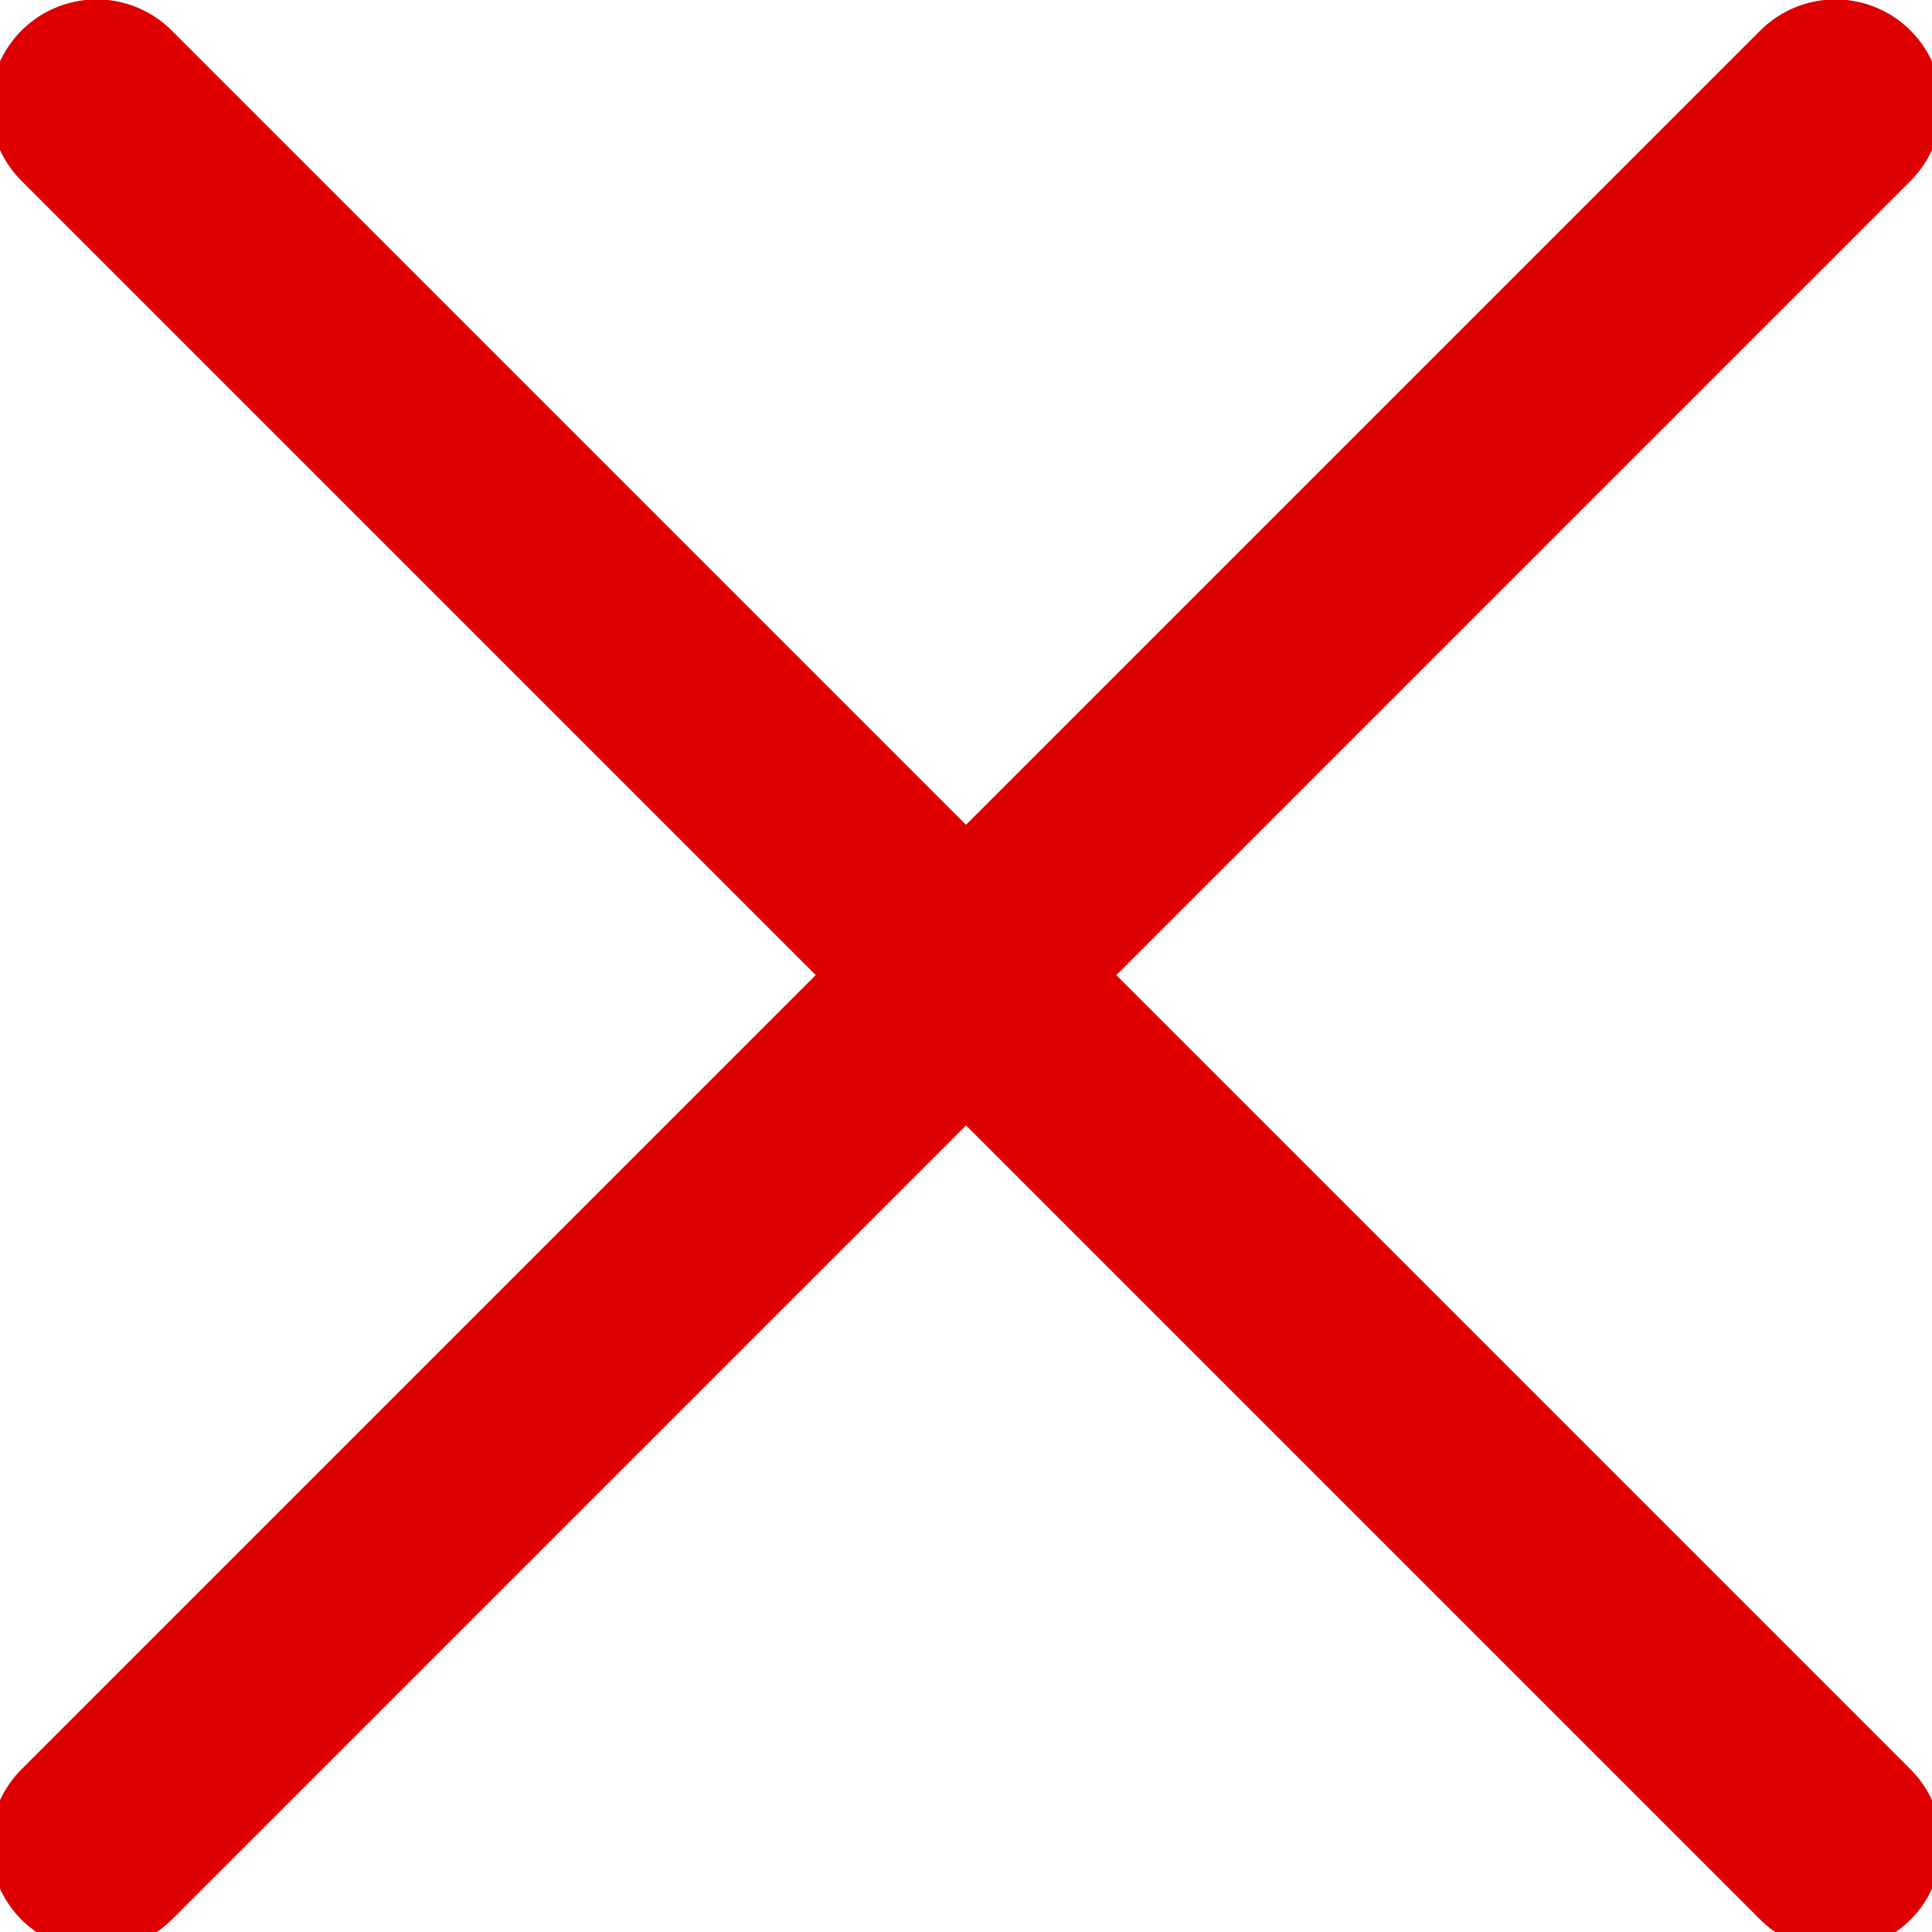
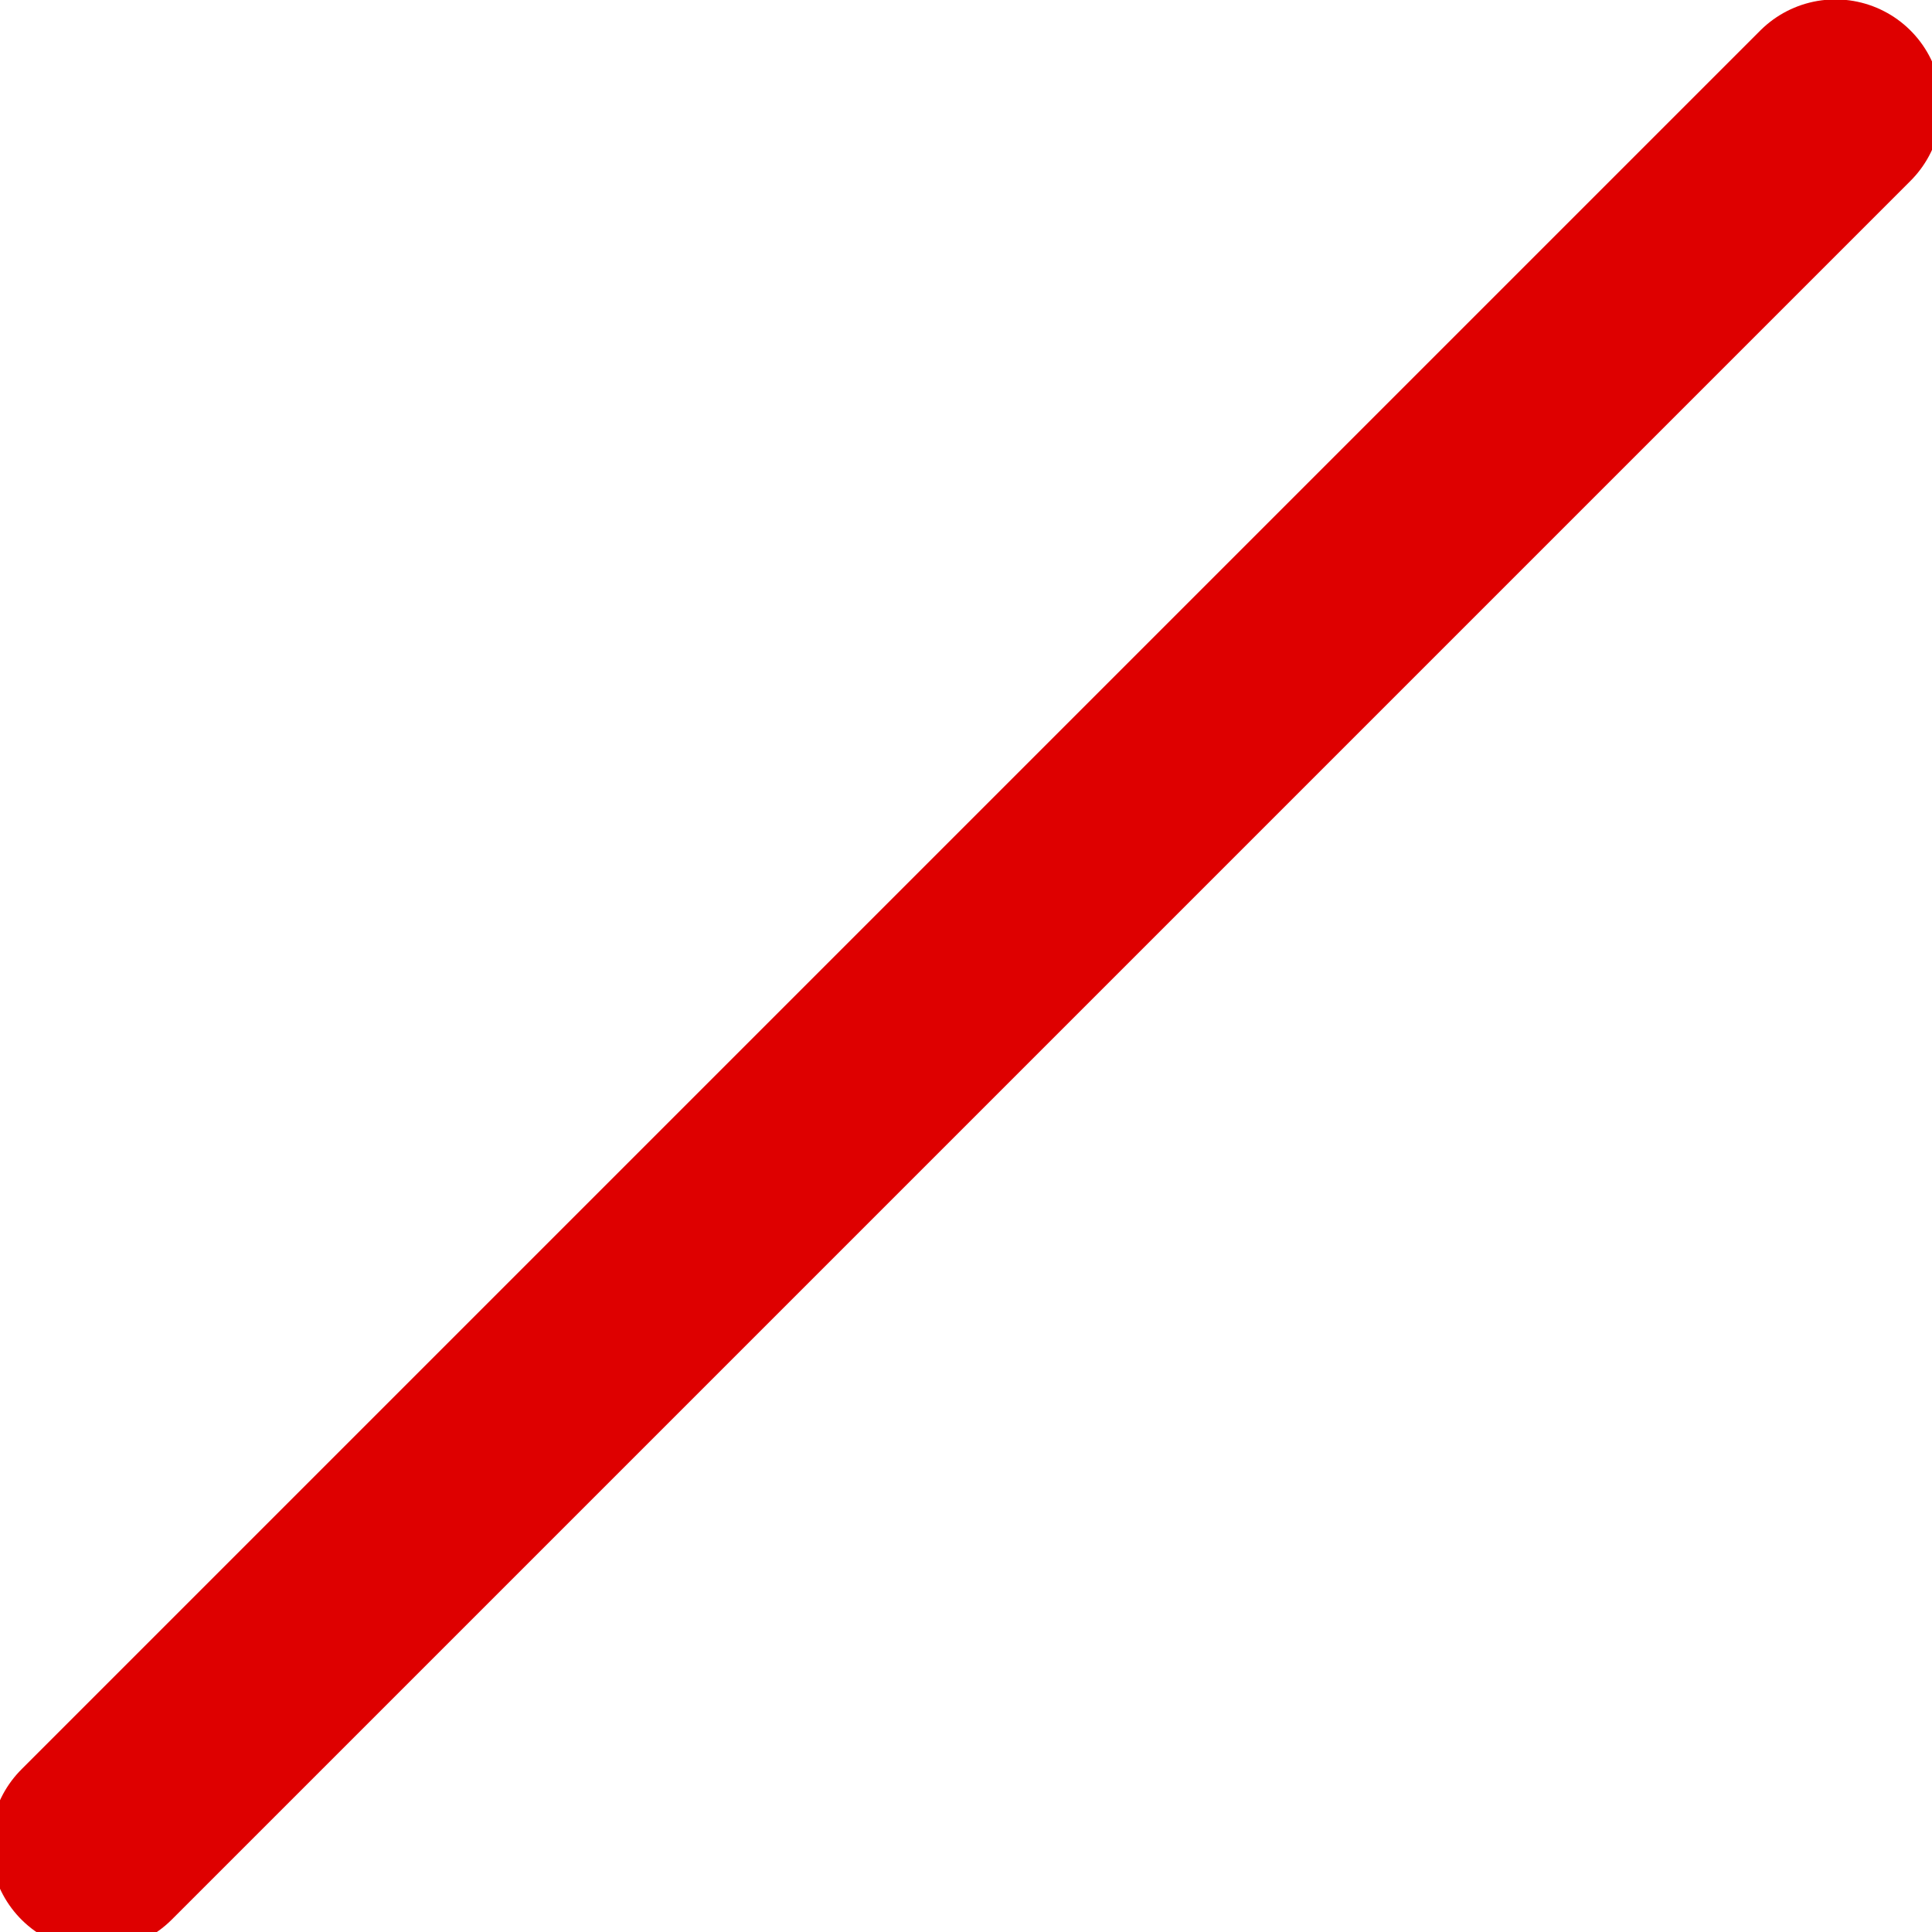
<svg xmlns="http://www.w3.org/2000/svg" width="20" height="20" viewBox="0 0 20 20" fill="none">
  <g clip-path="url(#clip0_448_3659)">
    <path d="M19 1.094L1 19.094" stroke="#DE0000" stroke-width="2.2" stroke-linecap="round" stroke-linejoin="round" />
-     <path d="M19 19.094L1 1.094" stroke="#DE0000" stroke-width="2.2" stroke-linecap="round" stroke-linejoin="round" />
  </g>
  <defs>
    <clipPath id="clip0_448_3659">
      <rect width="20" height="20" fill="white" />
    </clipPath>
  </defs>
</svg>